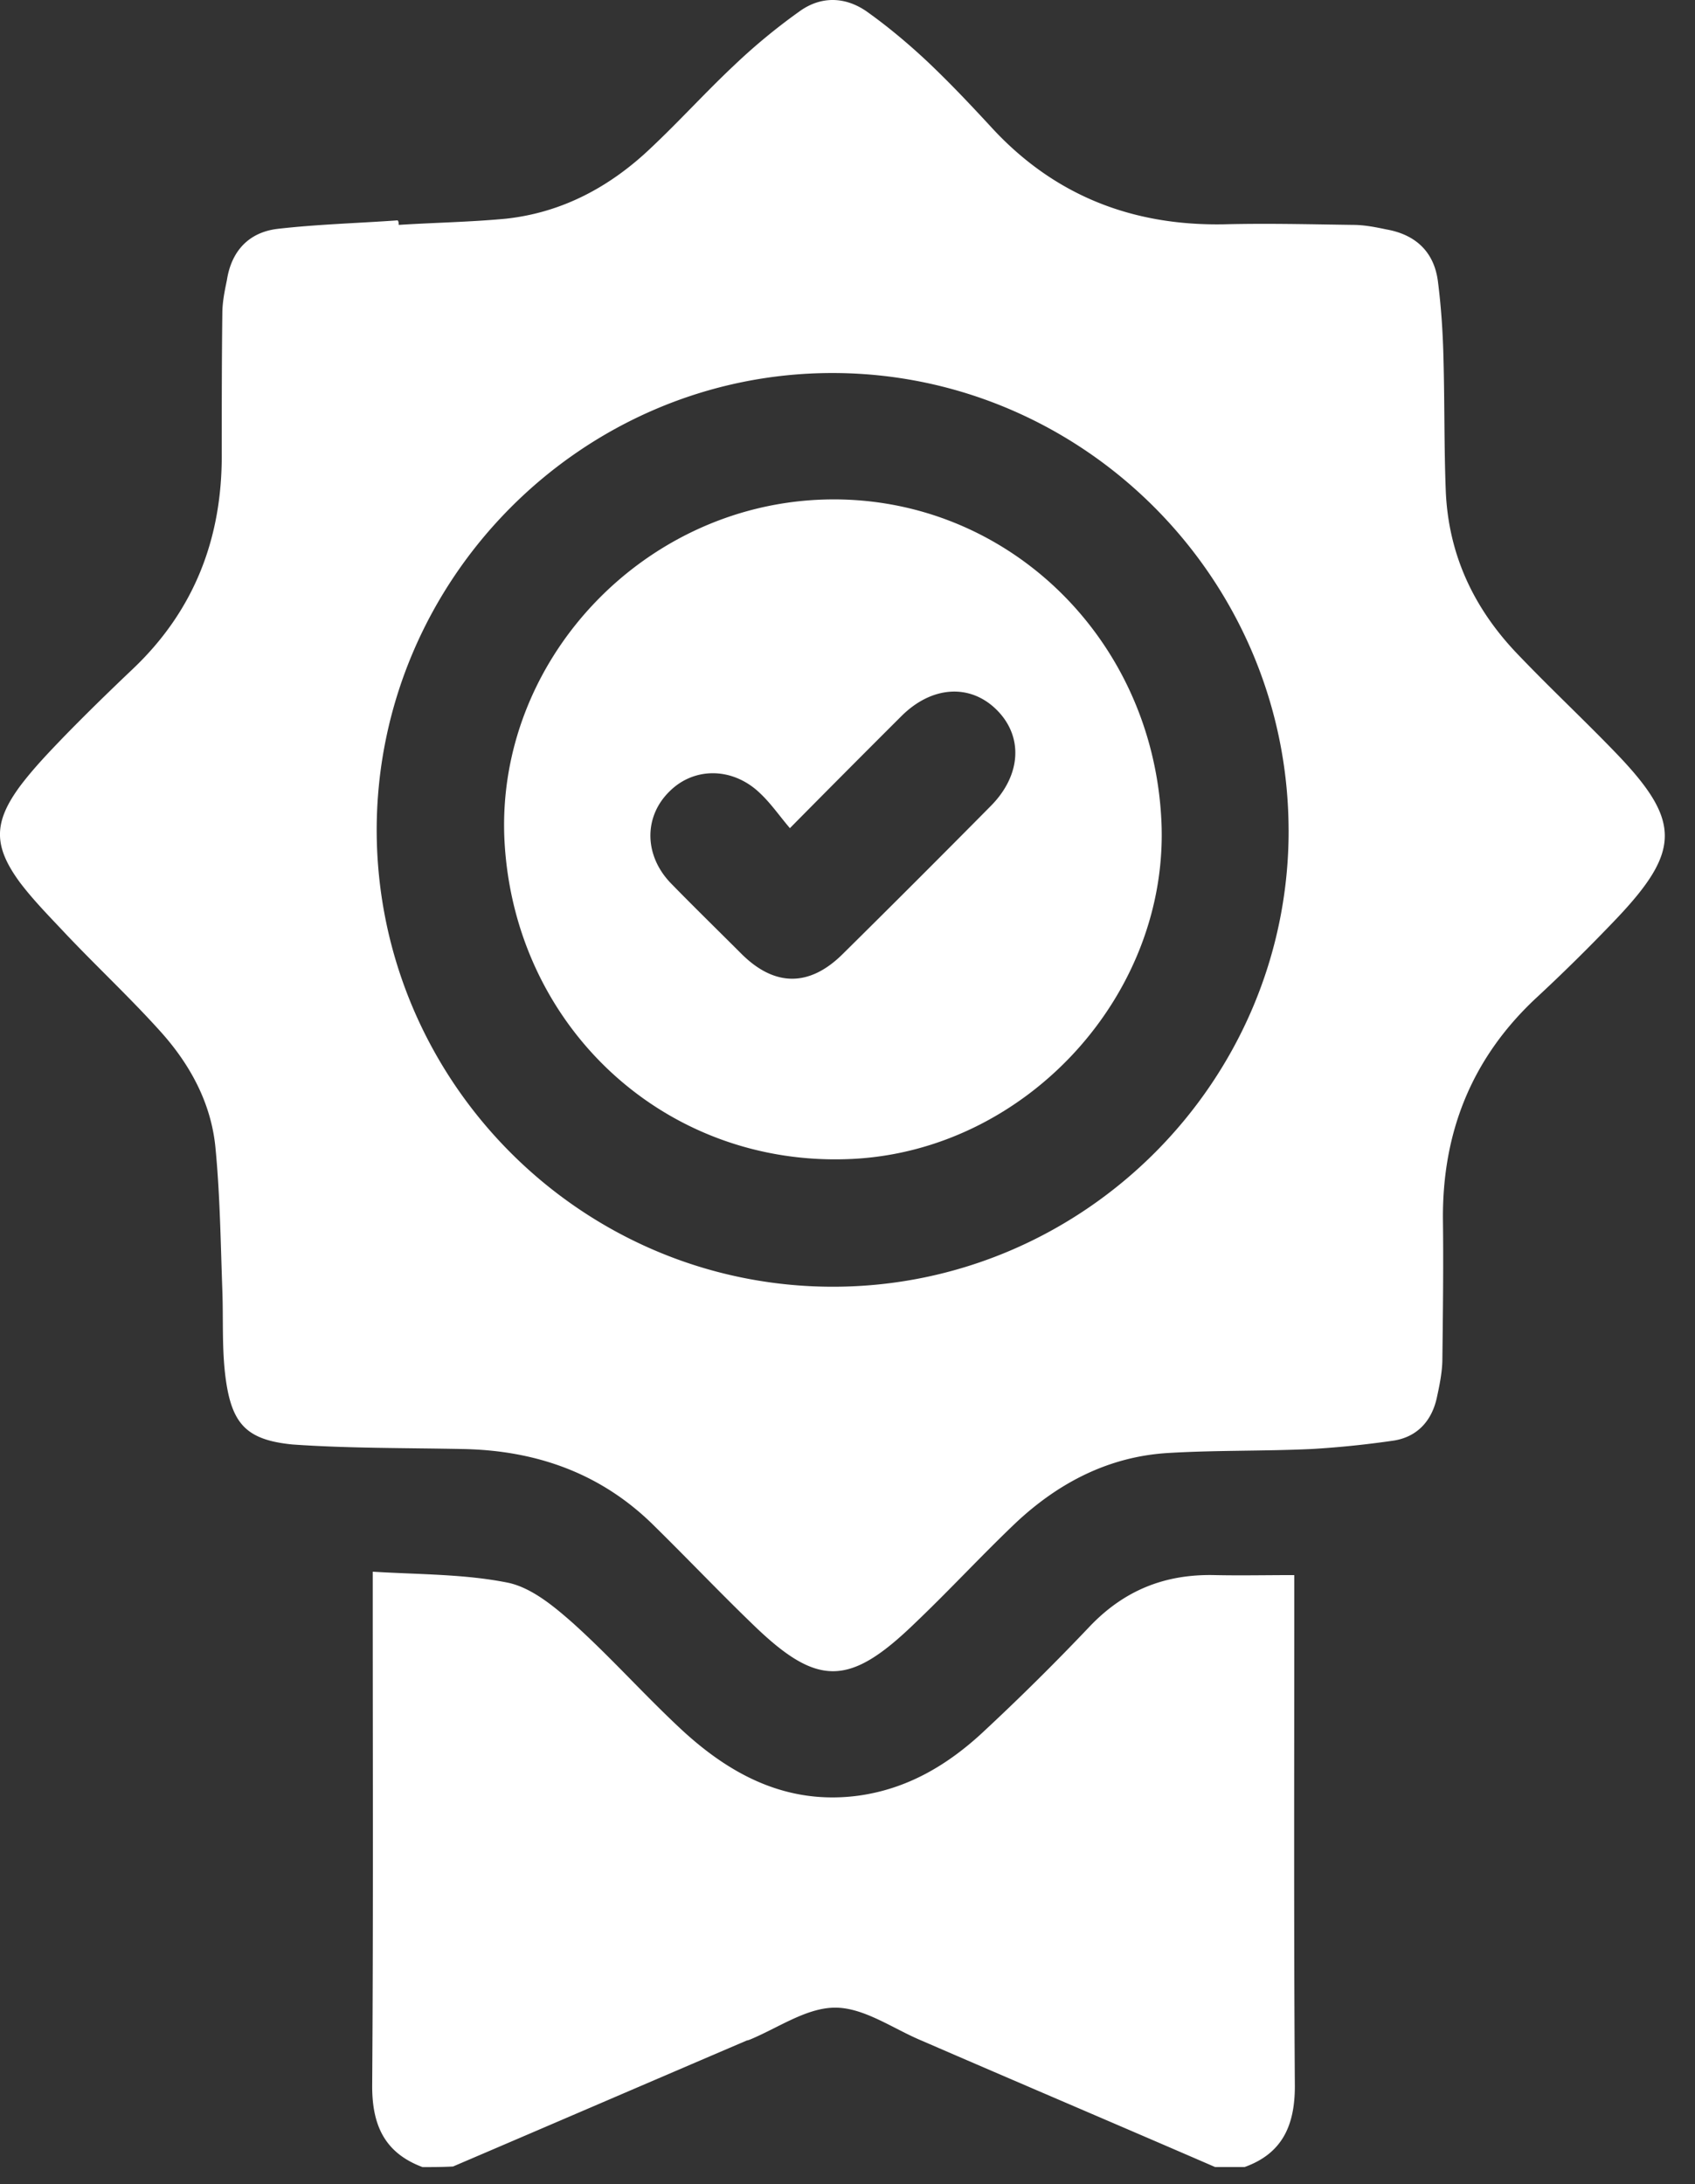
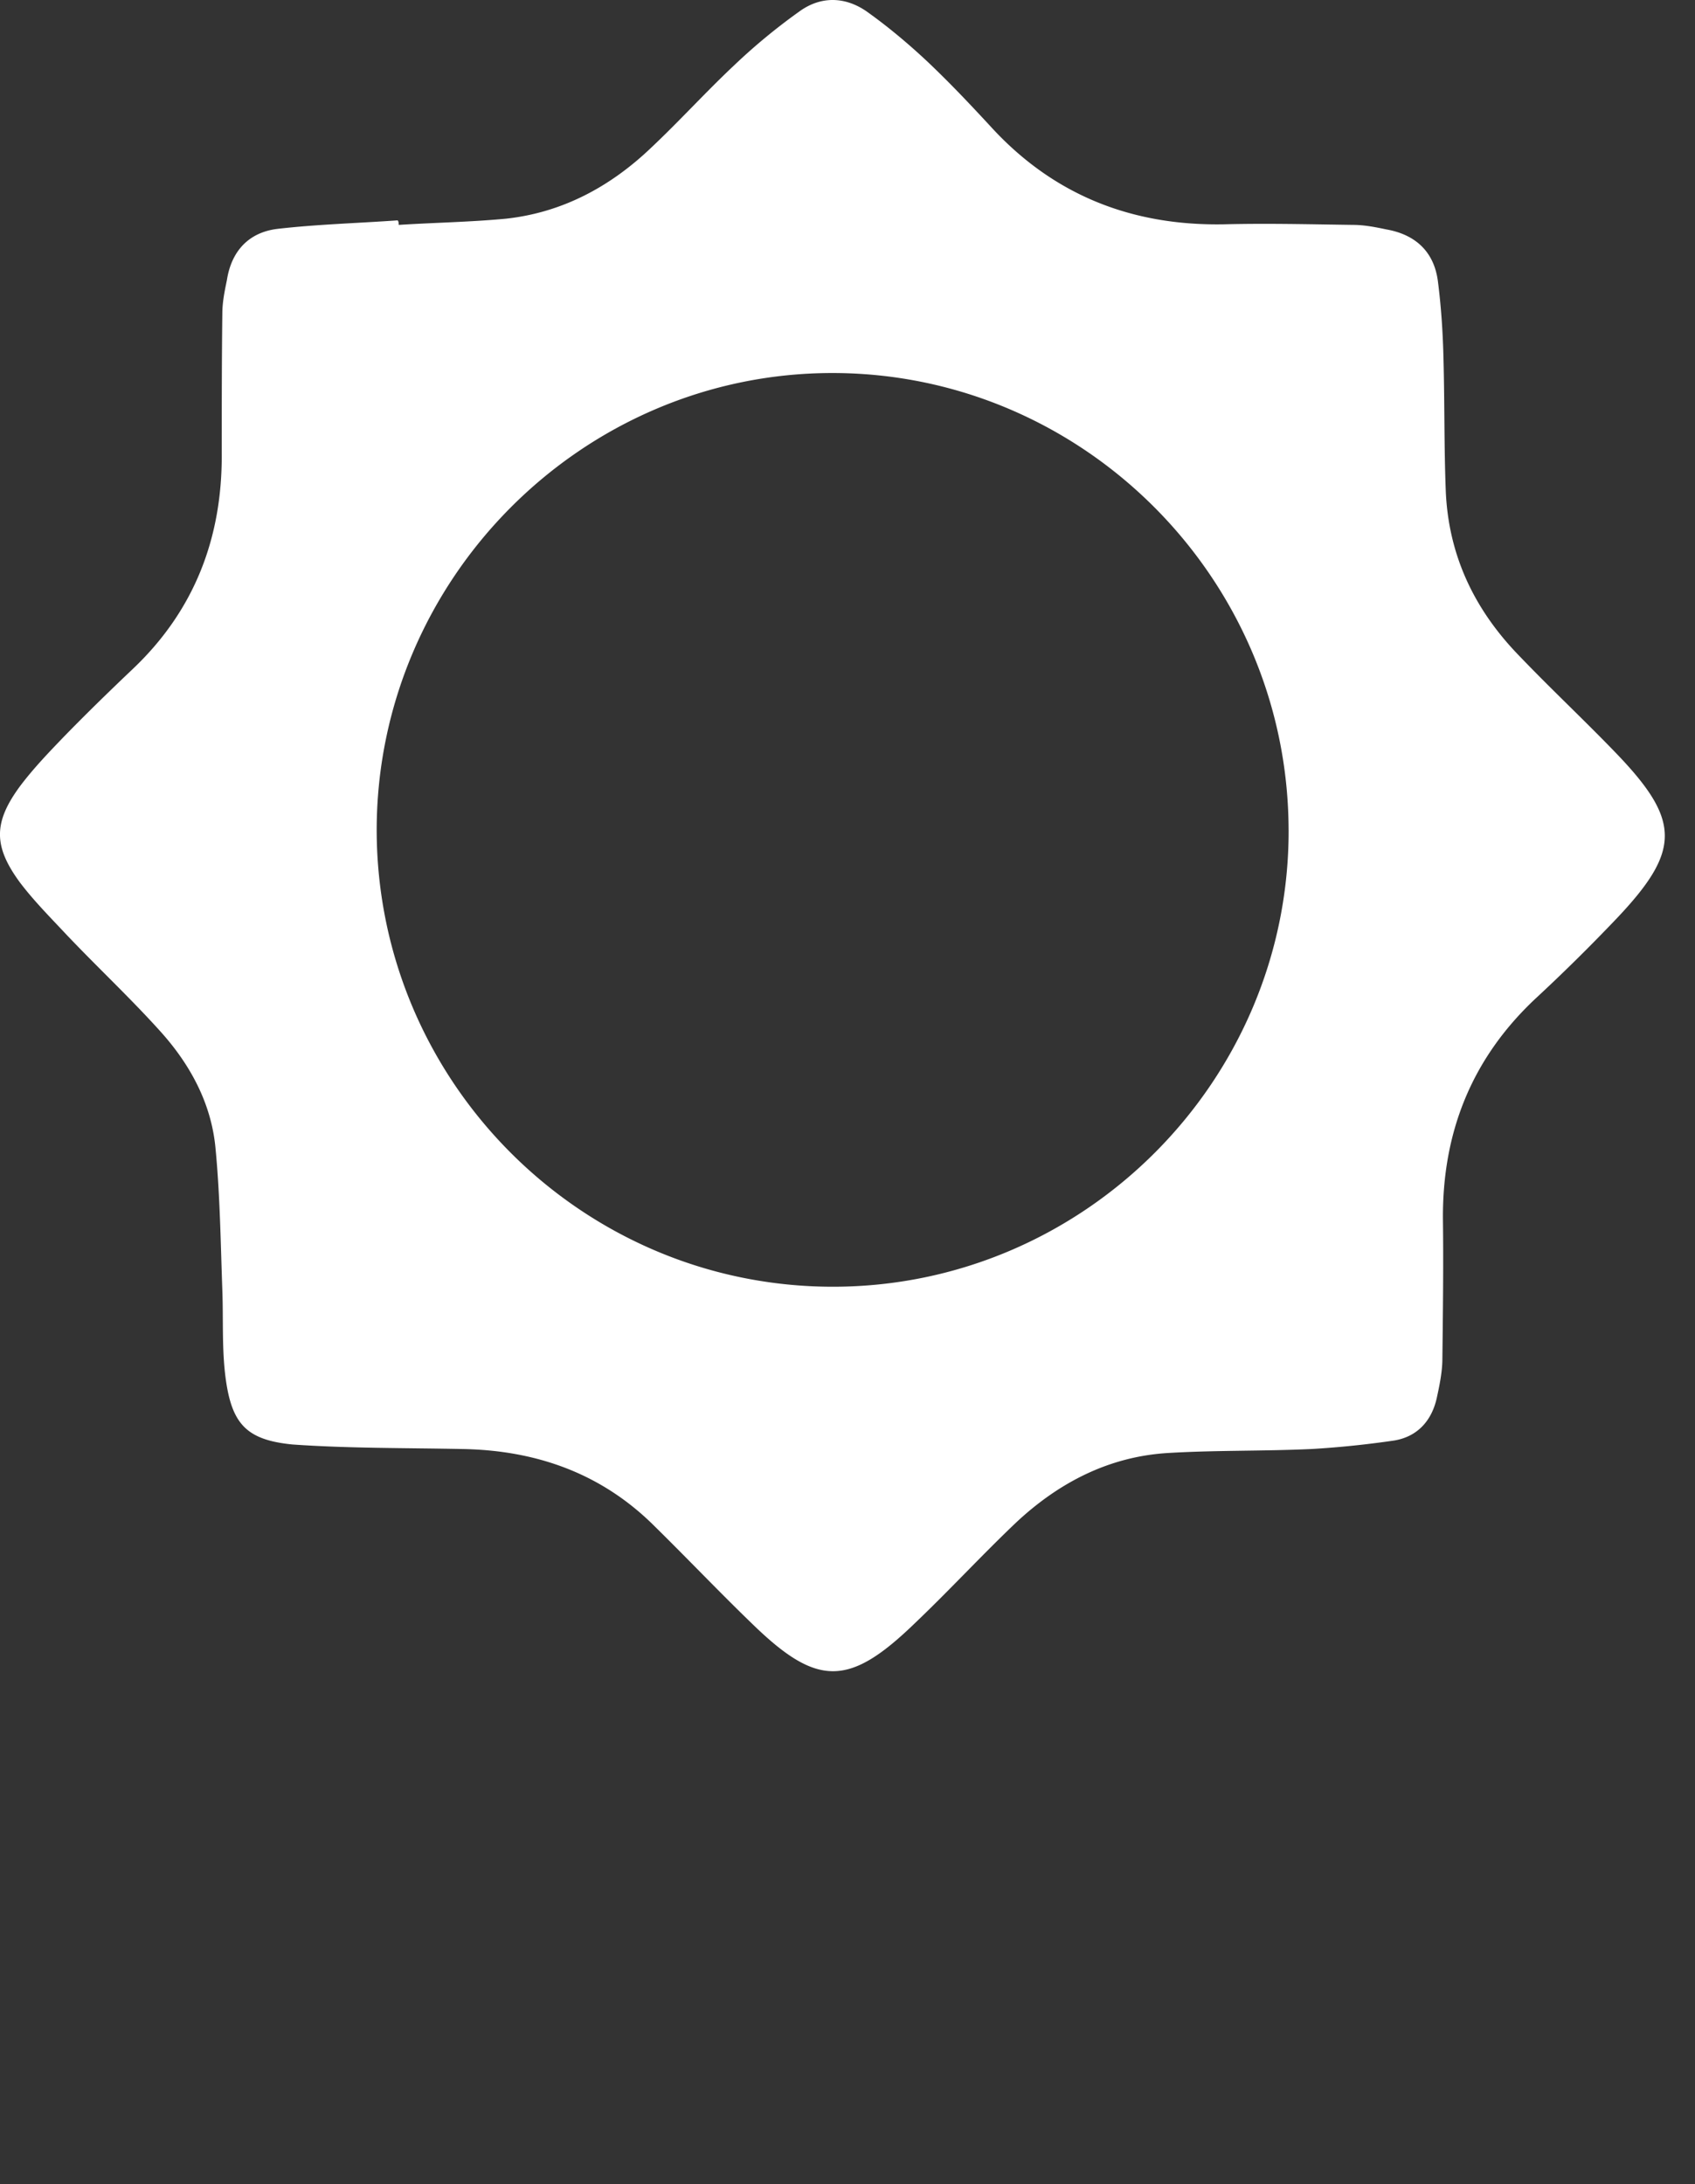
<svg xmlns="http://www.w3.org/2000/svg" width="52" height="67" fill="none">
  <rect width="100%" height="100%" fill="#333333" stroke="none" />
-   <path d="M12.962 66.478c-1.162-.434-1.544-1.284-1.544-2.48.035-4.978.017-9.956.017-14.917v-.867c1.423.087 2.793.07 4.111.33.728.138 1.422.71 2.012 1.23 1.18 1.059 2.22 2.238 3.382 3.314 1.51 1.387 3.244 2.29 5.412 1.994 1.474-.208 2.688-.919 3.763-1.908a73.842 73.842 0 003.313-3.278c1.058-1.11 2.307-1.613 3.833-1.578.78.017 1.561 0 2.446 0v.763c0 4.978-.017 9.956.017 14.916 0 1.197-.381 2.064-1.543 2.48h-.902c-3-1.3-6.019-2.584-9.02-3.885-.867-.364-1.751-1.005-2.636-1.005-.884 0-1.752.624-2.636.988-.018 0-.035.017-.07.017-3 1.284-6.018 2.585-9.019 3.868-.33.018-.641.018-.936.018z" fill="#fff" />
  <path d="M12.232 6.899c1.093-.07 2.203-.087 3.296-.191 1.734-.19 3.208-.989 4.457-2.185.867-.816 1.665-1.7 2.533-2.515A18.3 18.3 0 0124.512.36c.66-.486 1.405-.468 2.064-.017.66.468 1.301 1.006 1.89 1.56.66.625 1.284 1.284 1.909 1.96 1.925 2.117 4.336 3.07 7.18 3.018 1.319-.034 2.637 0 3.955.018.347 0 .694.07 1.023.139.885.156 1.457.676 1.578 1.578.105.815.157 1.63.174 2.446.035 1.335.017 2.688.07 4.023.086 1.926.85 3.556 2.167 4.944.99 1.04 2.03 2.012 3.018 3.035 2.03 2.099 2.047 3.018.035 5.134a55.734 55.734 0 01-2.498 2.463c-1.942 1.838-2.827 4.093-2.81 6.73.018 1.422 0 2.861-.017 4.284 0 .399-.086.815-.173 1.214-.156.694-.59 1.18-1.301 1.3-.833.122-1.665.209-2.515.26-1.474.07-2.949.035-4.406.122-1.82.104-3.364.902-4.682 2.134-1.058 1.006-2.064 2.098-3.122 3.104-2.012 1.943-2.984 1.943-4.978 0-1.006-.971-1.978-1.994-2.984-2.983-1.63-1.63-3.642-2.342-5.931-2.376-1.735-.035-3.47-.018-5.187-.139-1.404-.139-1.855-.624-2.046-2.012-.122-.902-.07-1.804-.104-2.723-.052-1.44-.07-2.897-.208-4.336-.122-1.37-.764-2.567-1.683-3.59-.92-1.024-1.942-1.978-2.896-2.984-.486-.52-.989-1.023-1.423-1.596-.815-1.11-.815-1.838 0-2.948.417-.555.902-1.058 1.37-1.544.677-.694 1.37-1.37 2.082-2.046 1.908-1.804 2.758-4.042 2.74-6.626 0-1.422 0-2.862.018-4.284 0-.347.07-.694.139-1.023.138-.902.676-1.475 1.56-1.579 1.215-.139 2.446-.173 3.678-.26.034.035.034.087.034.139zm27.3 18.559c-.017-7.719-6.313-14.015-13.996-14.015-7.684 0-13.98 6.33-13.98 14.032.017 7.718 6.296 13.997 13.997 13.997 7.7 0 13.997-6.314 13.98-14.015z" fill="#fff" />
-   <path d="M35.629 25.163c.26 5.324-4.128 10.129-9.488 10.389-5.706.278-10.39-4.041-10.667-9.817-.242-5.429 4.18-10.181 9.696-10.407 5.55-.225 10.181 4.128 10.459 9.835zm-11.396.242c-.312-.364-.572-.745-.902-1.058-.832-.815-2.029-.832-2.792-.069-.798.78-.78 1.977.052 2.827.711.729 1.44 1.44 2.15 2.15 1.024 1.024 2.1 1.024 3.123 0a561.077 561.077 0 004.544-4.543c.92-.937.989-2.116.173-2.932-.815-.815-1.994-.745-2.93.191a653.06 653.06 0 00-3.418 3.434z" fill="#fff" />
</svg>